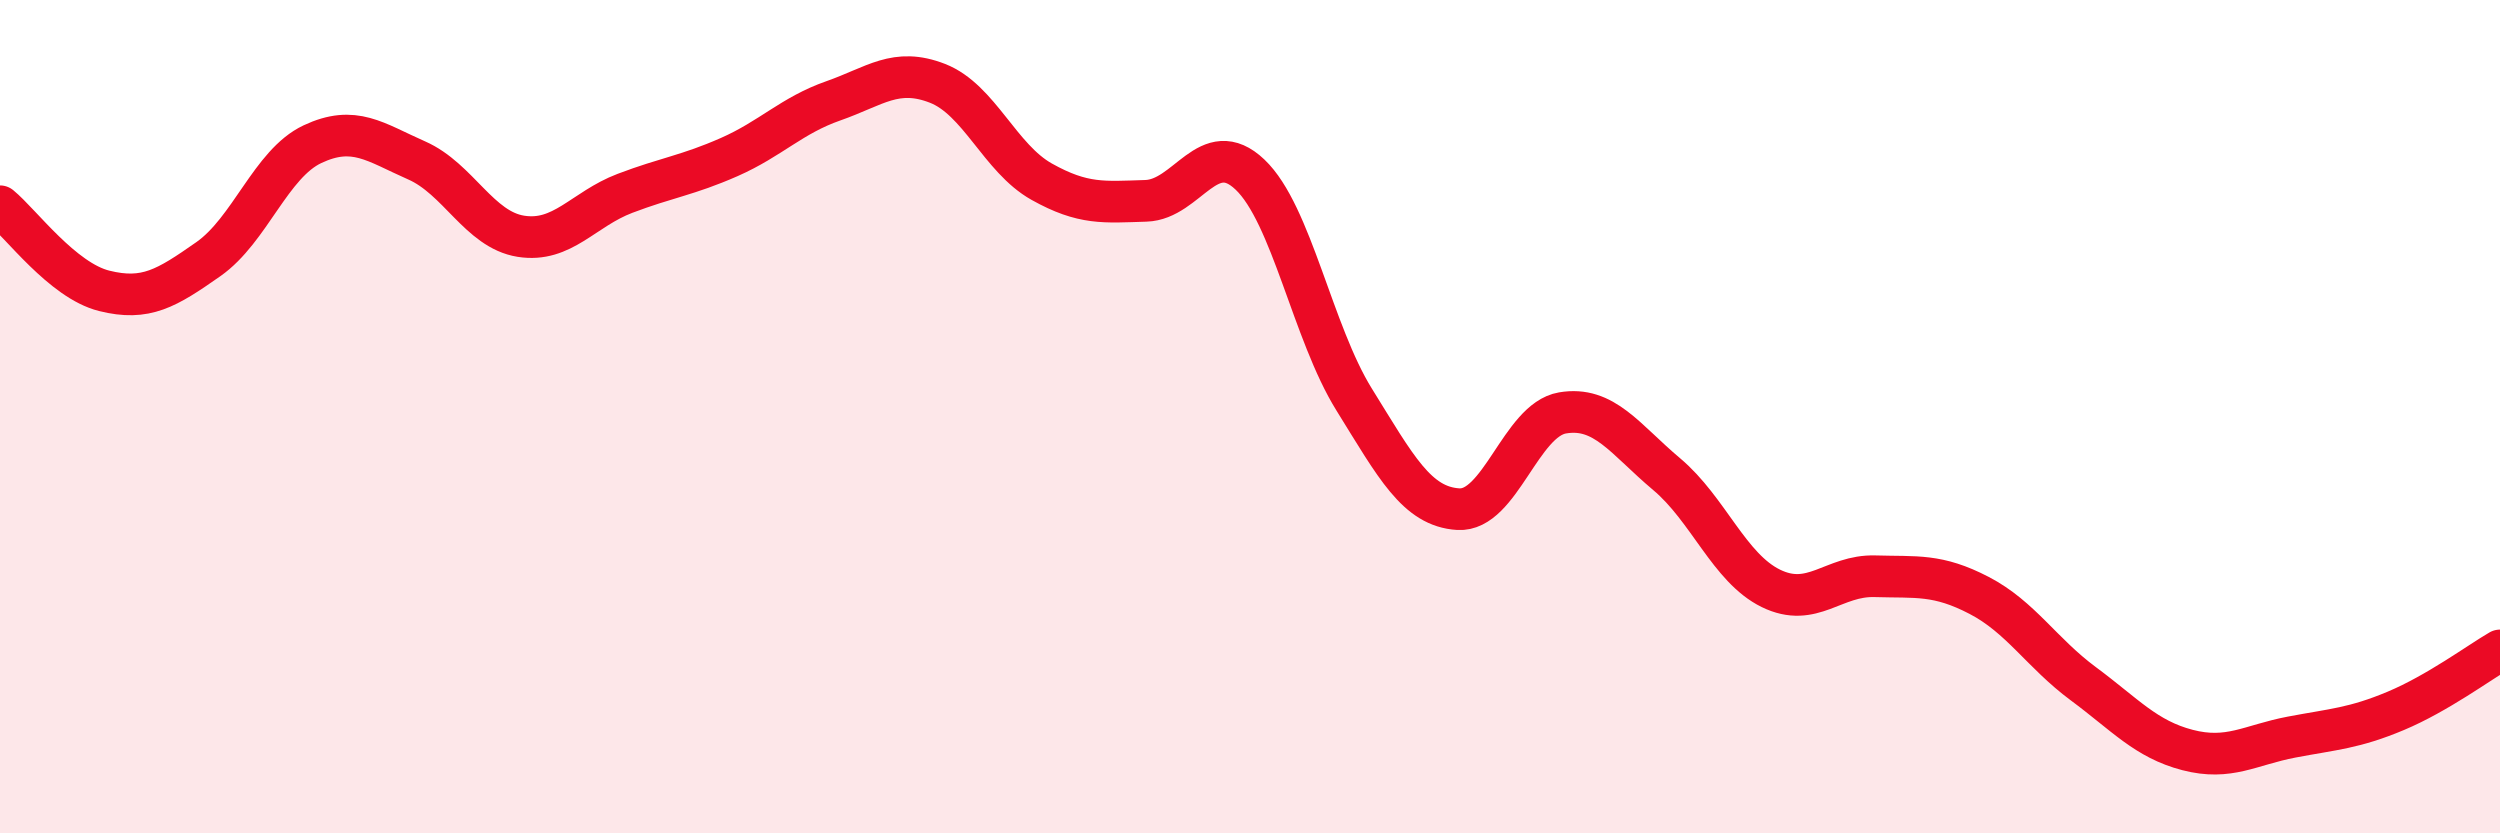
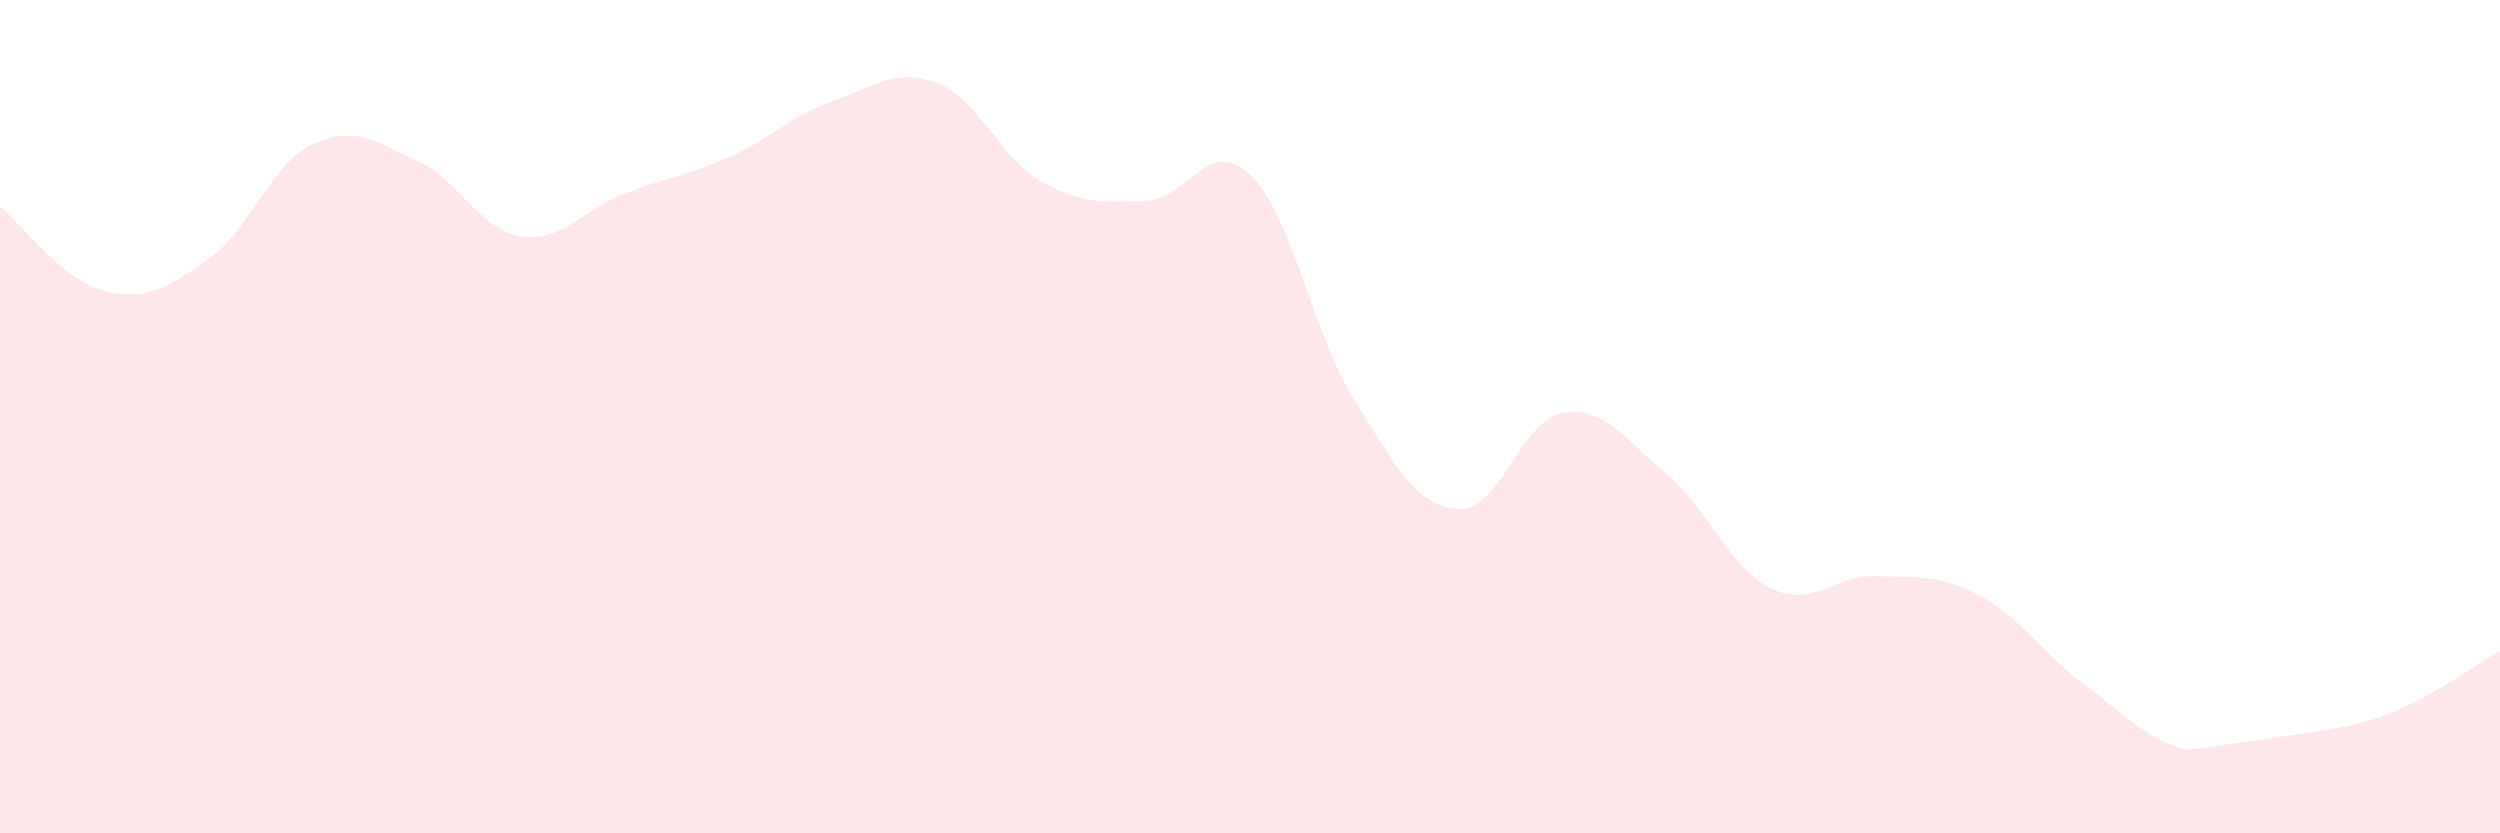
<svg xmlns="http://www.w3.org/2000/svg" width="60" height="20" viewBox="0 0 60 20">
-   <path d="M 0,4.95 C 0.5,5.36 1.5,6.73 2.5,6.98 C 3.5,7.23 4,6.92 5,6.22 C 6,5.52 6.5,3.93 7.5,3.46 C 8.5,2.99 9,3.41 10,3.85 C 11,4.29 11.5,5.51 12.5,5.67 C 13.5,5.83 14,5.02 15,4.64 C 16,4.26 16.5,4.21 17.5,3.77 C 18.5,3.33 19,2.77 20,2.42 C 21,2.07 21.5,1.61 22.5,2 C 23.5,2.39 24,3.8 25,4.36 C 26,4.92 26.5,4.85 27.5,4.82 C 28.5,4.79 29,3.24 30,4.19 C 31,5.14 31.5,7.98 32.5,9.59 C 33.5,11.2 34,12.16 35,12.22 C 36,12.28 36.5,10.08 37.5,9.91 C 38.5,9.74 39,10.54 40,11.38 C 41,12.22 41.5,13.63 42.5,14.12 C 43.5,14.61 44,13.8 45,13.83 C 46,13.86 46.5,13.77 47.5,14.29 C 48.5,14.81 49,15.67 50,16.41 C 51,17.15 51.5,17.74 52.5,18 C 53.5,18.26 54,17.88 55,17.69 C 56,17.5 56.5,17.48 57.5,17.06 C 58.5,16.64 59.5,15.9 60,15.61L60 20L0 20Z" fill="#EB0A25" opacity="0.1" stroke-linecap="round" stroke-linejoin="round" />
-   <path d="M 0,4.95 C 0.5,5.36 1.5,6.73 2.5,6.98 C 3.5,7.23 4,6.92 5,6.22 C 6,5.52 6.5,3.93 7.5,3.46 C 8.5,2.99 9,3.41 10,3.85 C 11,4.29 11.5,5.51 12.5,5.67 C 13.5,5.83 14,5.02 15,4.64 C 16,4.26 16.5,4.21 17.5,3.77 C 18.5,3.33 19,2.77 20,2.42 C 21,2.07 21.5,1.61 22.5,2 C 23.5,2.39 24,3.8 25,4.36 C 26,4.92 26.5,4.85 27.5,4.82 C 28.5,4.79 29,3.24 30,4.19 C 31,5.14 31.5,7.98 32.5,9.59 C 33.5,11.2 34,12.16 35,12.22 C 36,12.28 36.5,10.08 37.5,9.91 C 38.5,9.74 39,10.54 40,11.38 C 41,12.22 41.5,13.63 42.5,14.12 C 43.5,14.61 44,13.8 45,13.83 C 46,13.86 46.5,13.77 47.5,14.29 C 48.5,14.81 49,15.67 50,16.41 C 51,17.15 51.5,17.74 52.5,18 C 53.5,18.26 54,17.88 55,17.69 C 56,17.5 56.5,17.48 57.5,17.06 C 58.5,16.64 59.5,15.9 60,15.61" stroke="#EB0A25" stroke-width="1" fill="none" stroke-linecap="round" stroke-linejoin="round" />
+   <path d="M 0,4.95 C 0.5,5.36 1.5,6.73 2.5,6.98 C 3.5,7.23 4,6.92 5,6.22 C 6,5.52 6.5,3.93 7.5,3.46 C 8.5,2.99 9,3.41 10,3.85 C 11,4.29 11.5,5.51 12.5,5.67 C 13.5,5.83 14,5.02 15,4.64 C 16,4.26 16.5,4.21 17.5,3.77 C 18.5,3.33 19,2.77 20,2.42 C 21,2.07 21.5,1.61 22.5,2 C 23.5,2.39 24,3.8 25,4.36 C 26,4.92 26.5,4.85 27.5,4.82 C 28.5,4.79 29,3.24 30,4.19 C 31,5.14 31.5,7.98 32.5,9.59 C 33.5,11.2 34,12.16 35,12.22 C 36,12.28 36.5,10.08 37.5,9.91 C 38.5,9.74 39,10.54 40,11.38 C 41,12.22 41.5,13.63 42.5,14.12 C 43.5,14.61 44,13.8 45,13.83 C 46,13.86 46.5,13.77 47.5,14.29 C 48.5,14.81 49,15.67 50,16.41 C 51,17.15 51.5,17.74 52.5,18 C 56,17.5 56.5,17.48 57.5,17.06 C 58.5,16.64 59.5,15.9 60,15.61L60 20L0 20Z" fill="#EB0A25" opacity="0.1" stroke-linecap="round" stroke-linejoin="round" />
</svg>